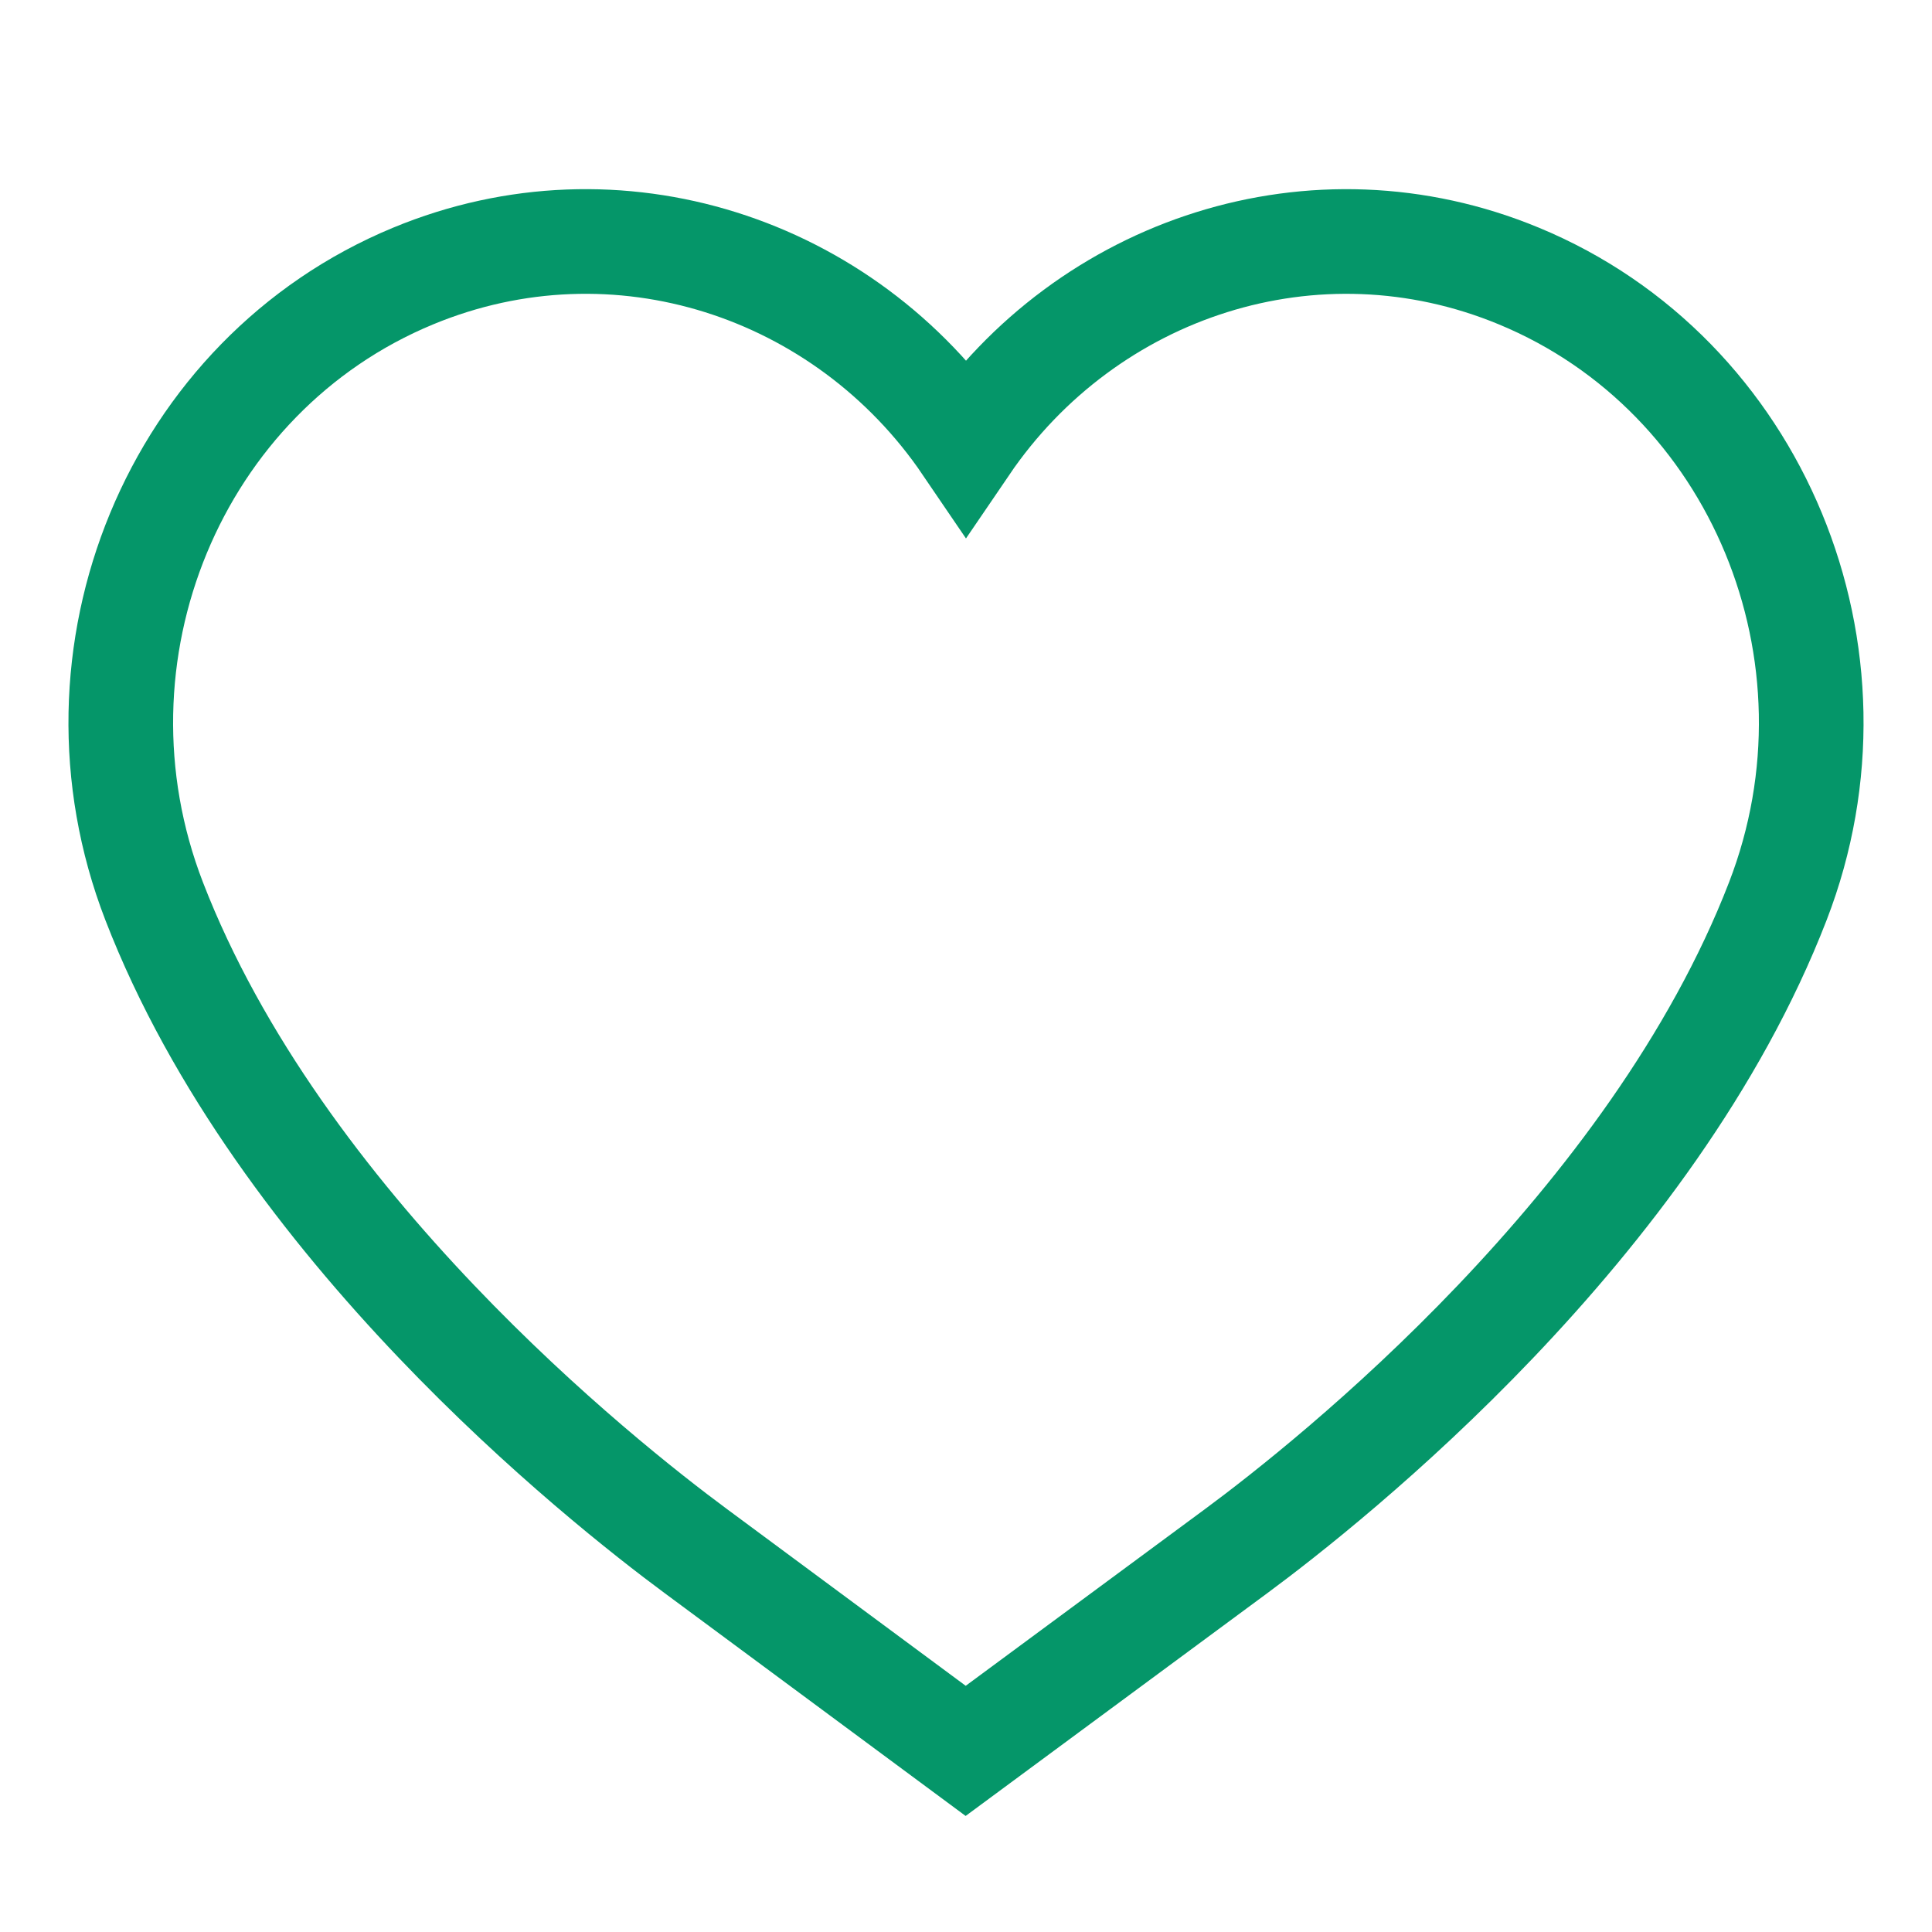
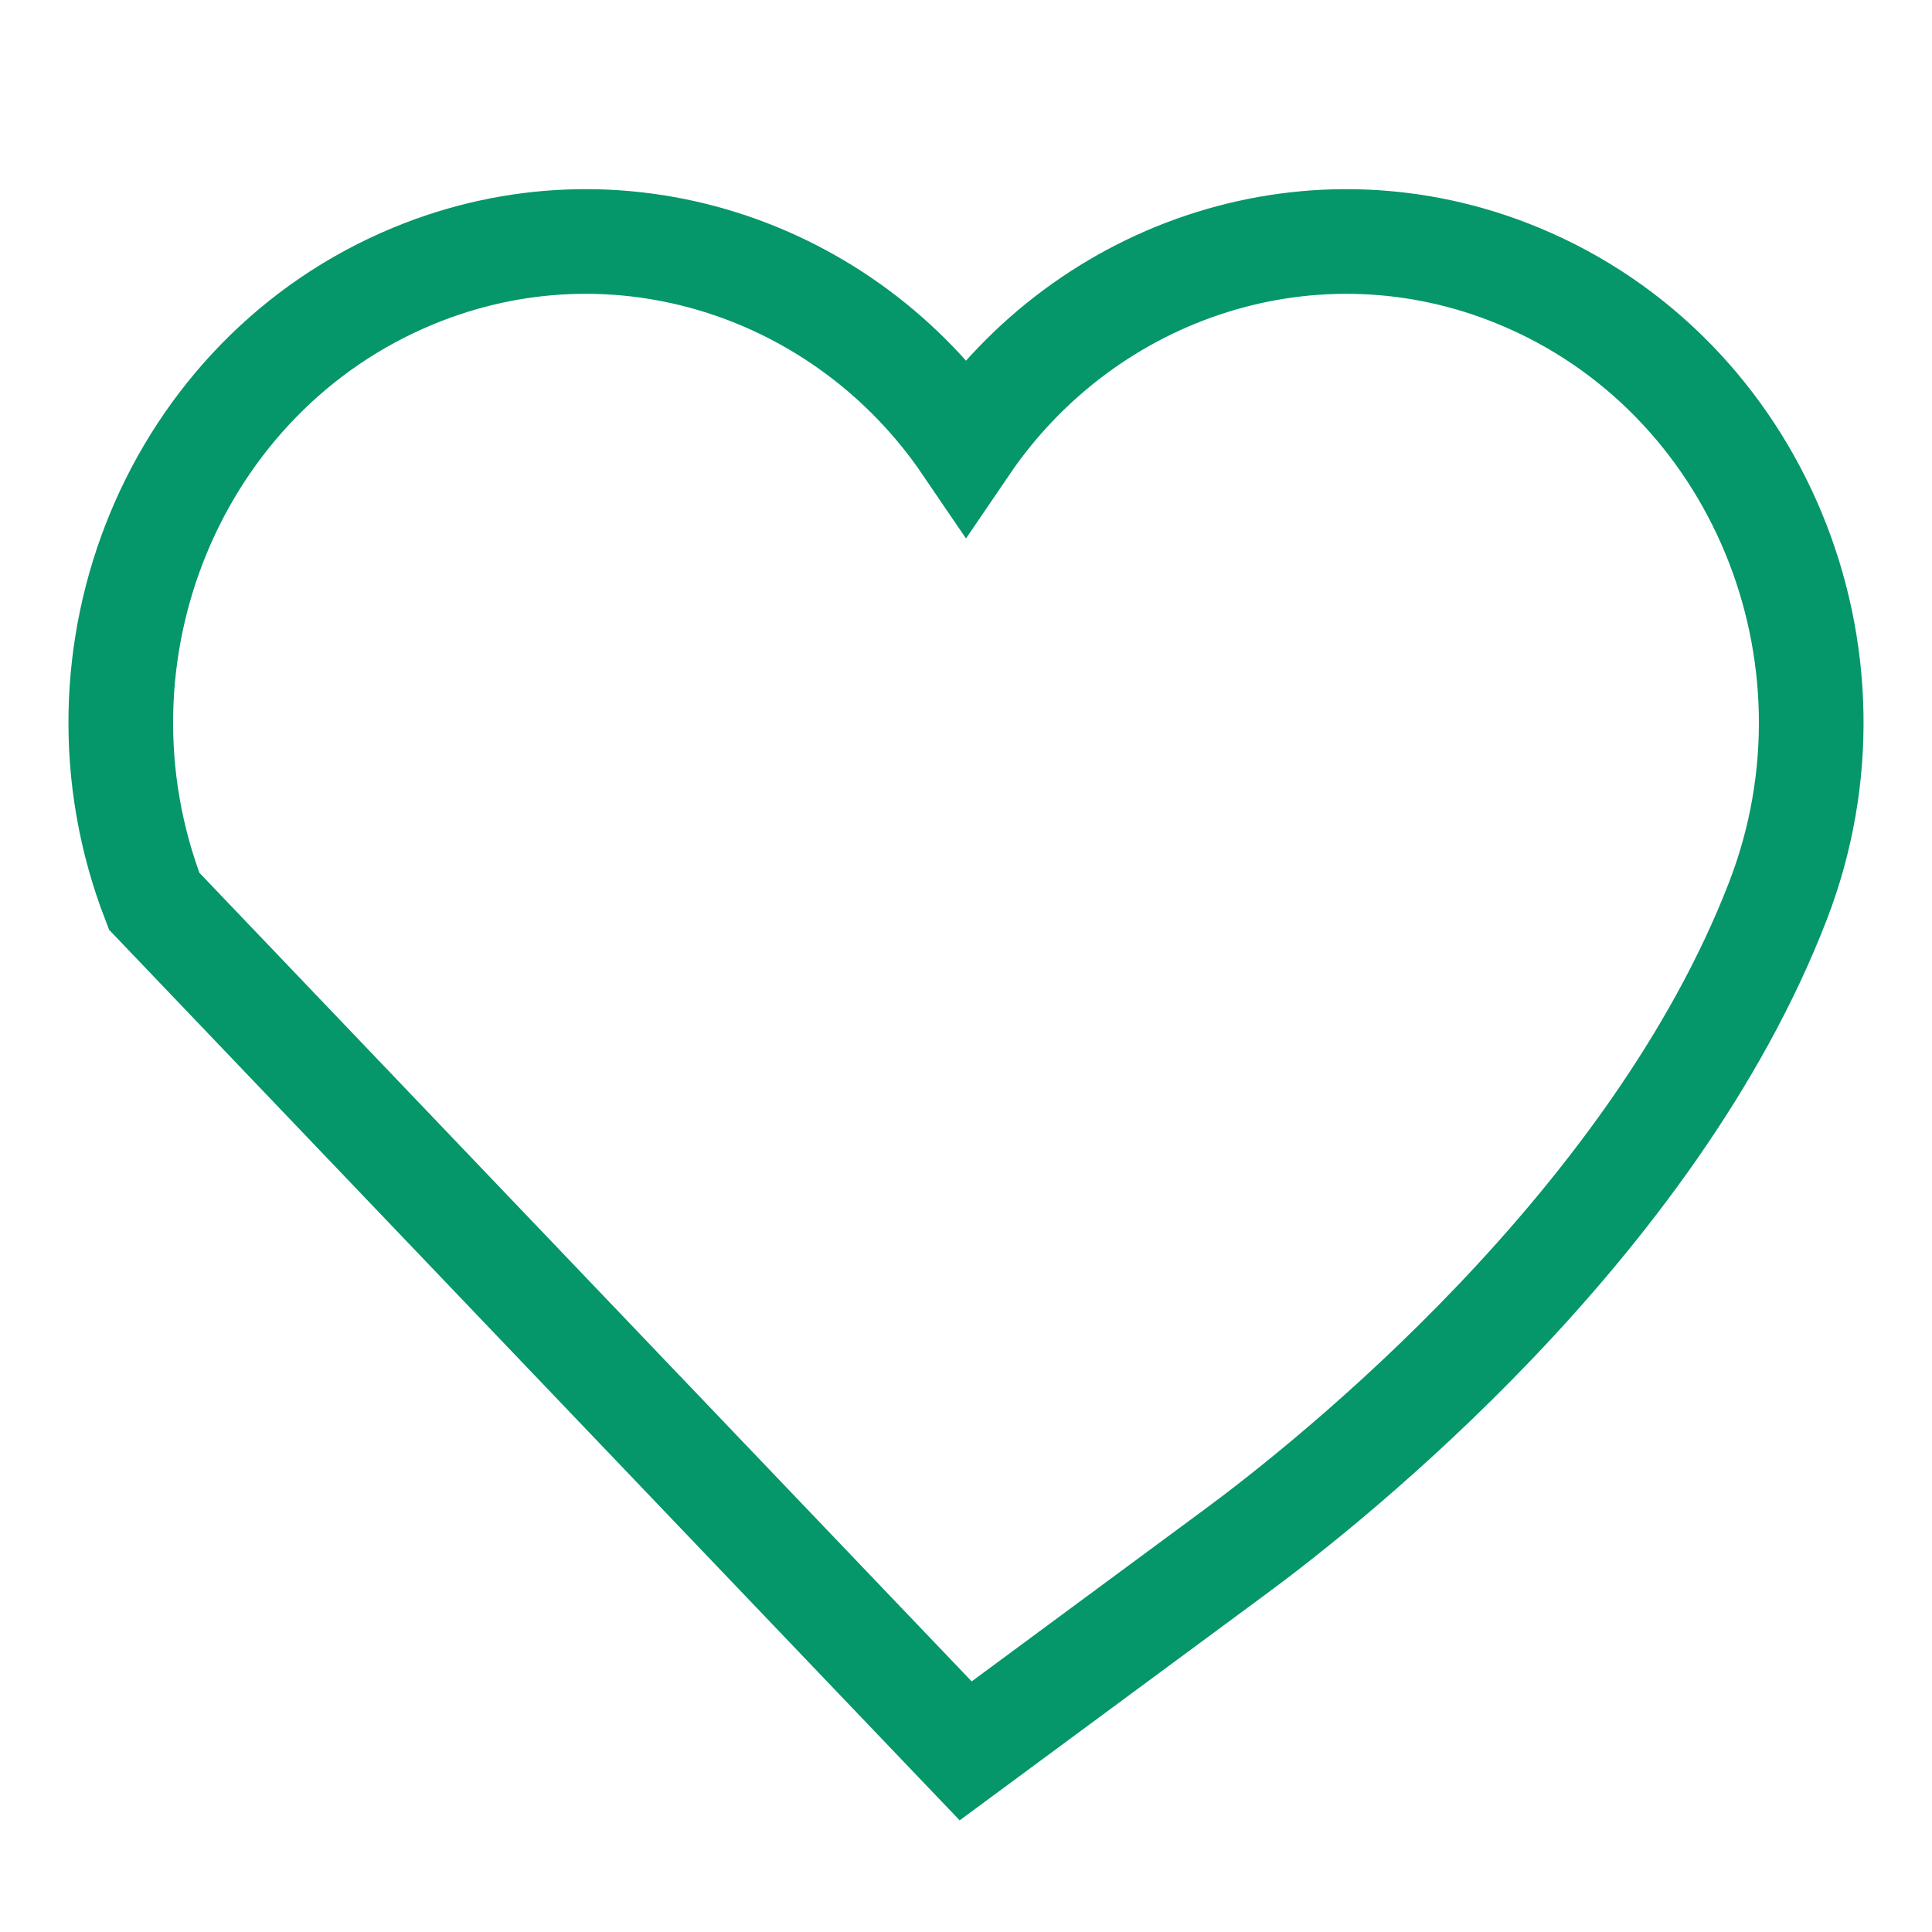
<svg xmlns="http://www.w3.org/2000/svg" width="24" height="24" viewBox="0 0 24 24" fill="none">
-   <path d="M11.996 21.75L15.354 19.27C16.54 18.394 20.528 15.223 22.085 11.195C23.27 8.131 21.829 4.654 18.868 3.429C16.336 2.38 13.506 3.32 12 5.533C10.495 3.319 7.664 2.38 5.132 3.429C2.171 4.654 0.73 8.131 1.915 11.195C3.472 15.223 7.461 18.394 8.646 19.27L11.996 21.75Z" stroke="#059669" stroke-width="1.3" stroke-miterlimit="10" stroke-linecap="square" />
+   <path d="M11.996 21.75L15.354 19.27C16.54 18.394 20.528 15.223 22.085 11.195C23.27 8.131 21.829 4.654 18.868 3.429C16.336 2.38 13.506 3.32 12 5.533C10.495 3.319 7.664 2.38 5.132 3.429C2.171 4.654 0.73 8.131 1.915 11.195L11.996 21.75Z" stroke="#059669" stroke-width="1.3" stroke-miterlimit="10" stroke-linecap="square" />
</svg>